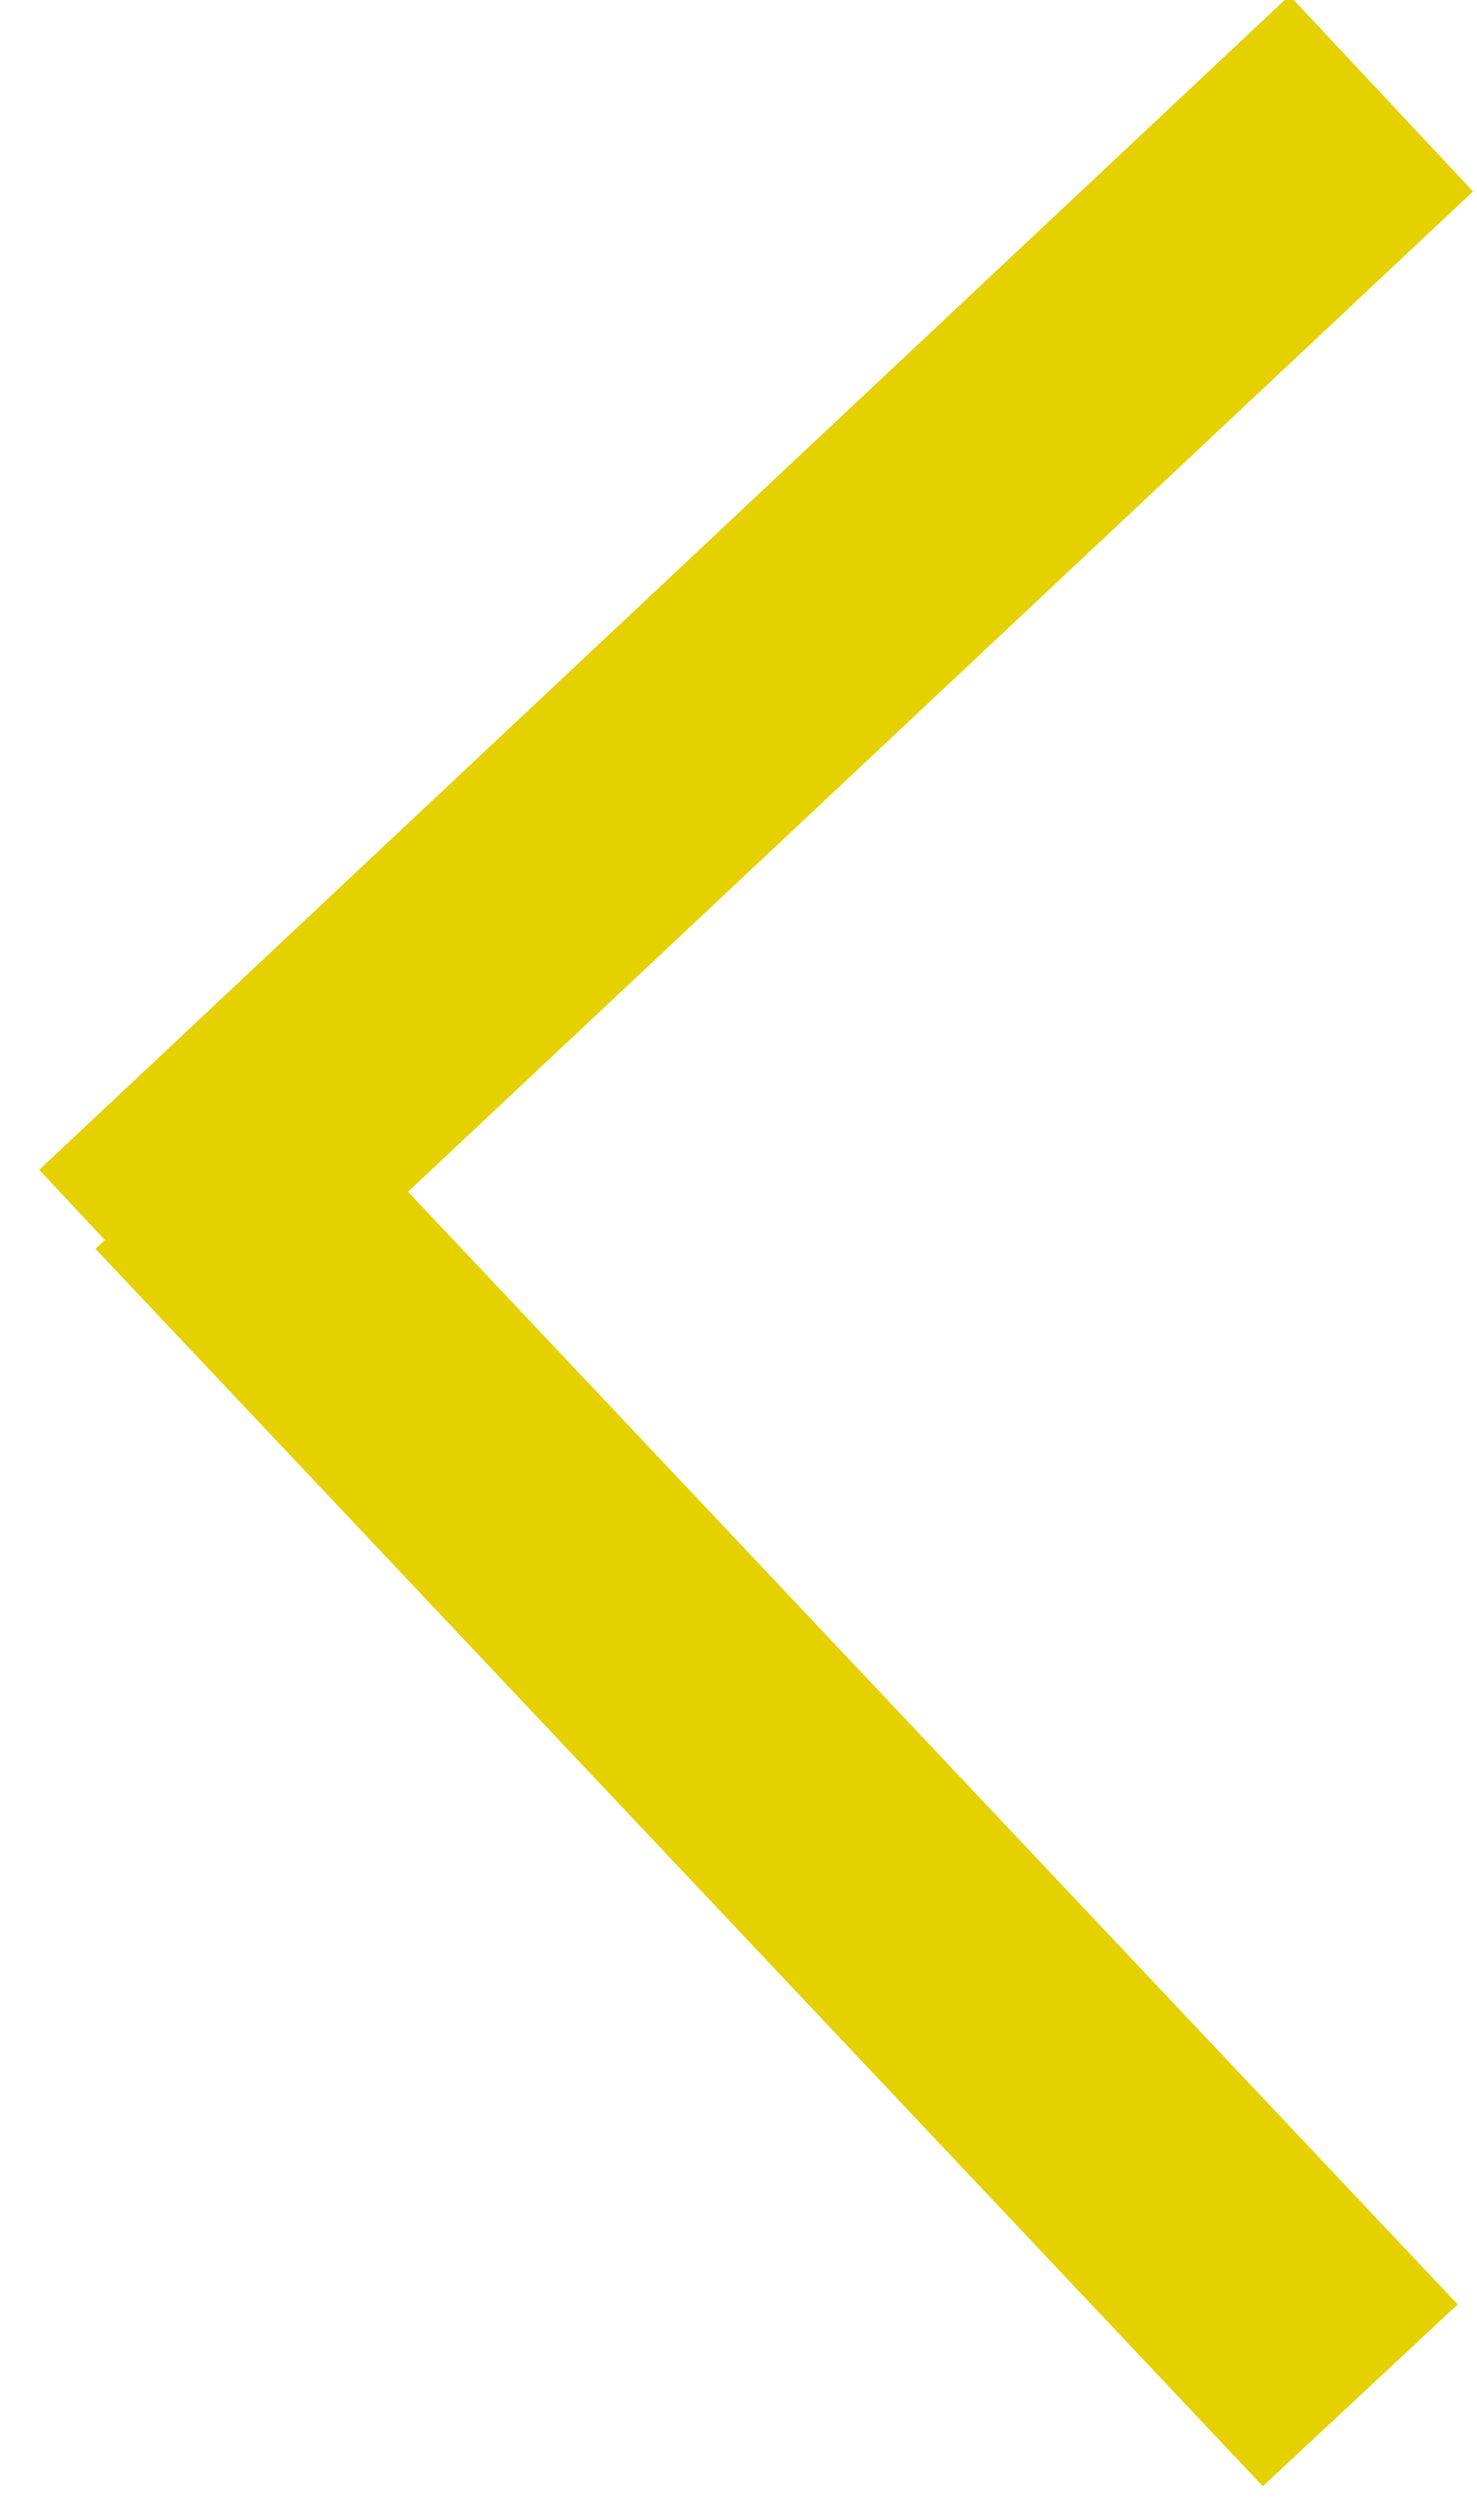
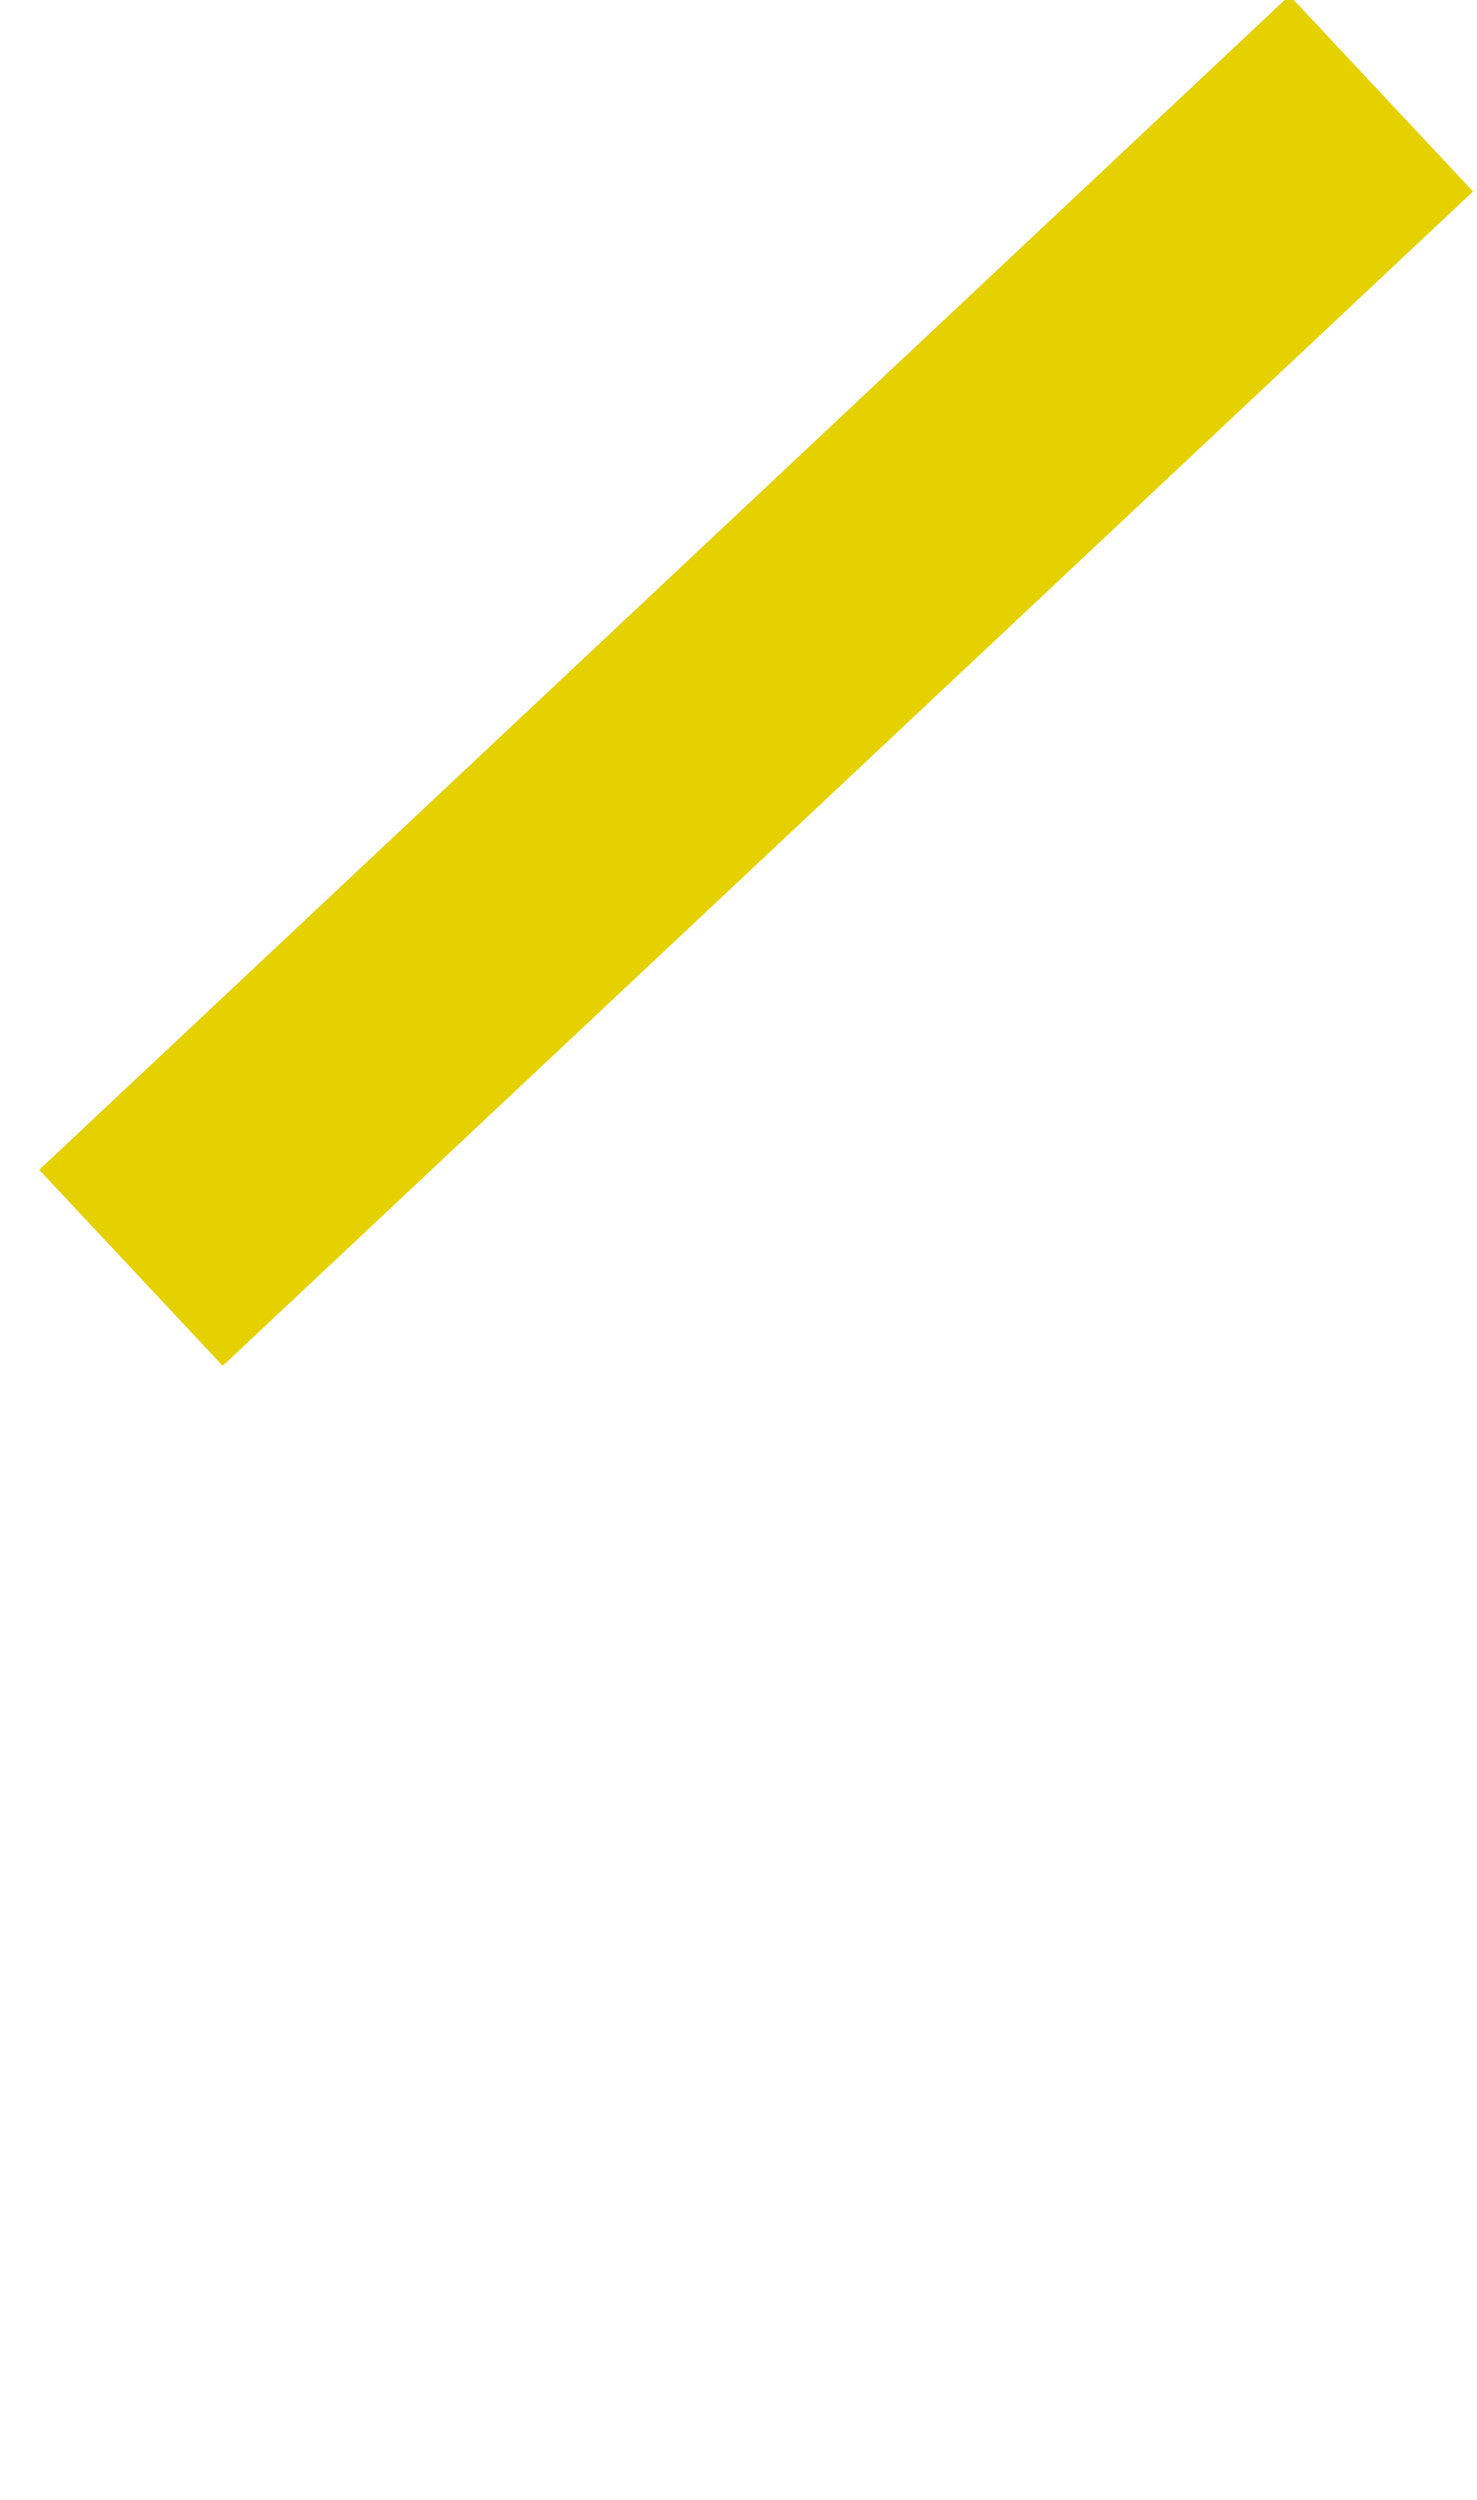
<svg xmlns="http://www.w3.org/2000/svg" version="1.2" baseProfile="tiny-ps" viewBox="0 0 26 44" width="26" height="44">
  <title>Pasta 1</title>
  <style>
		tspan { white-space:pre }
		.s0 { fill: #e5d100 } 
	</style>
  <g id="Pasta 1">
    <path id="Rectangle 1" class="s0" d="m0.69 20.59l22.01-20.67l3.23 3.45l-22.01 20.67l-3.23-3.45z" />
-     <path id="Rectangle 1 copy" class="s0" d="m5.11 18.78l20.55 21.78l-3.43 3.2l-20.55-21.78l3.43-3.2z" />
  </g>
</svg>